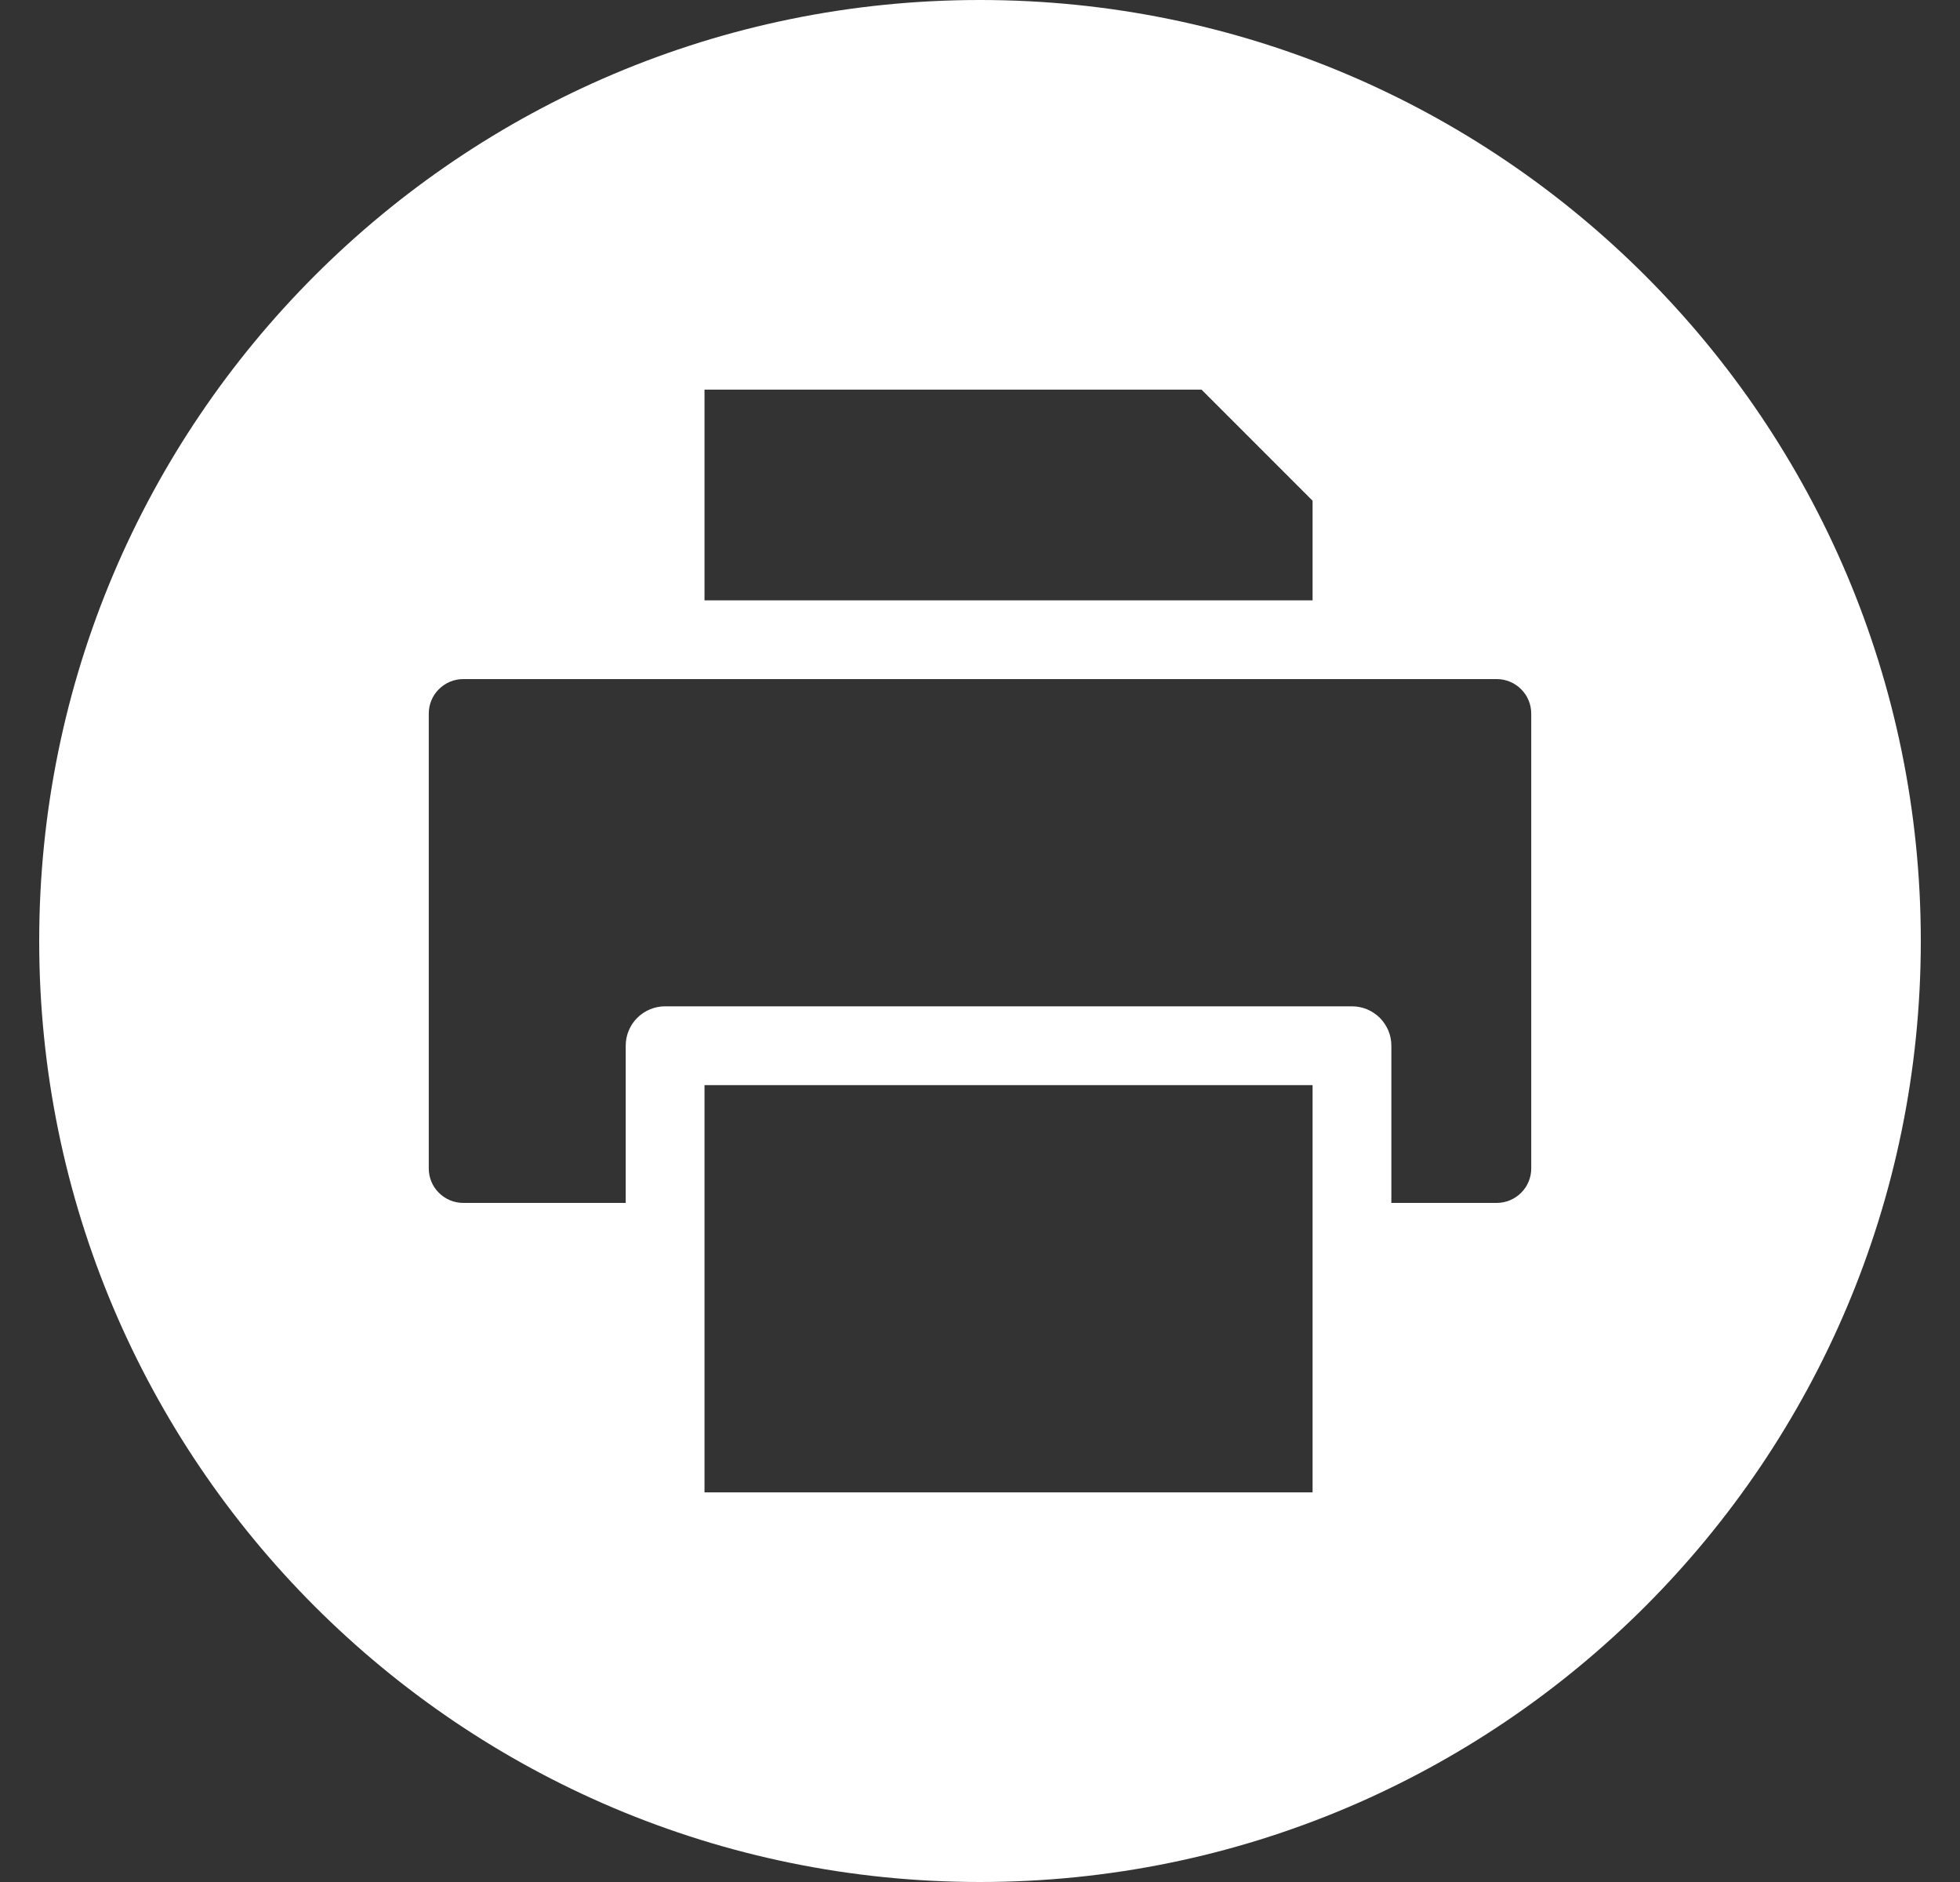
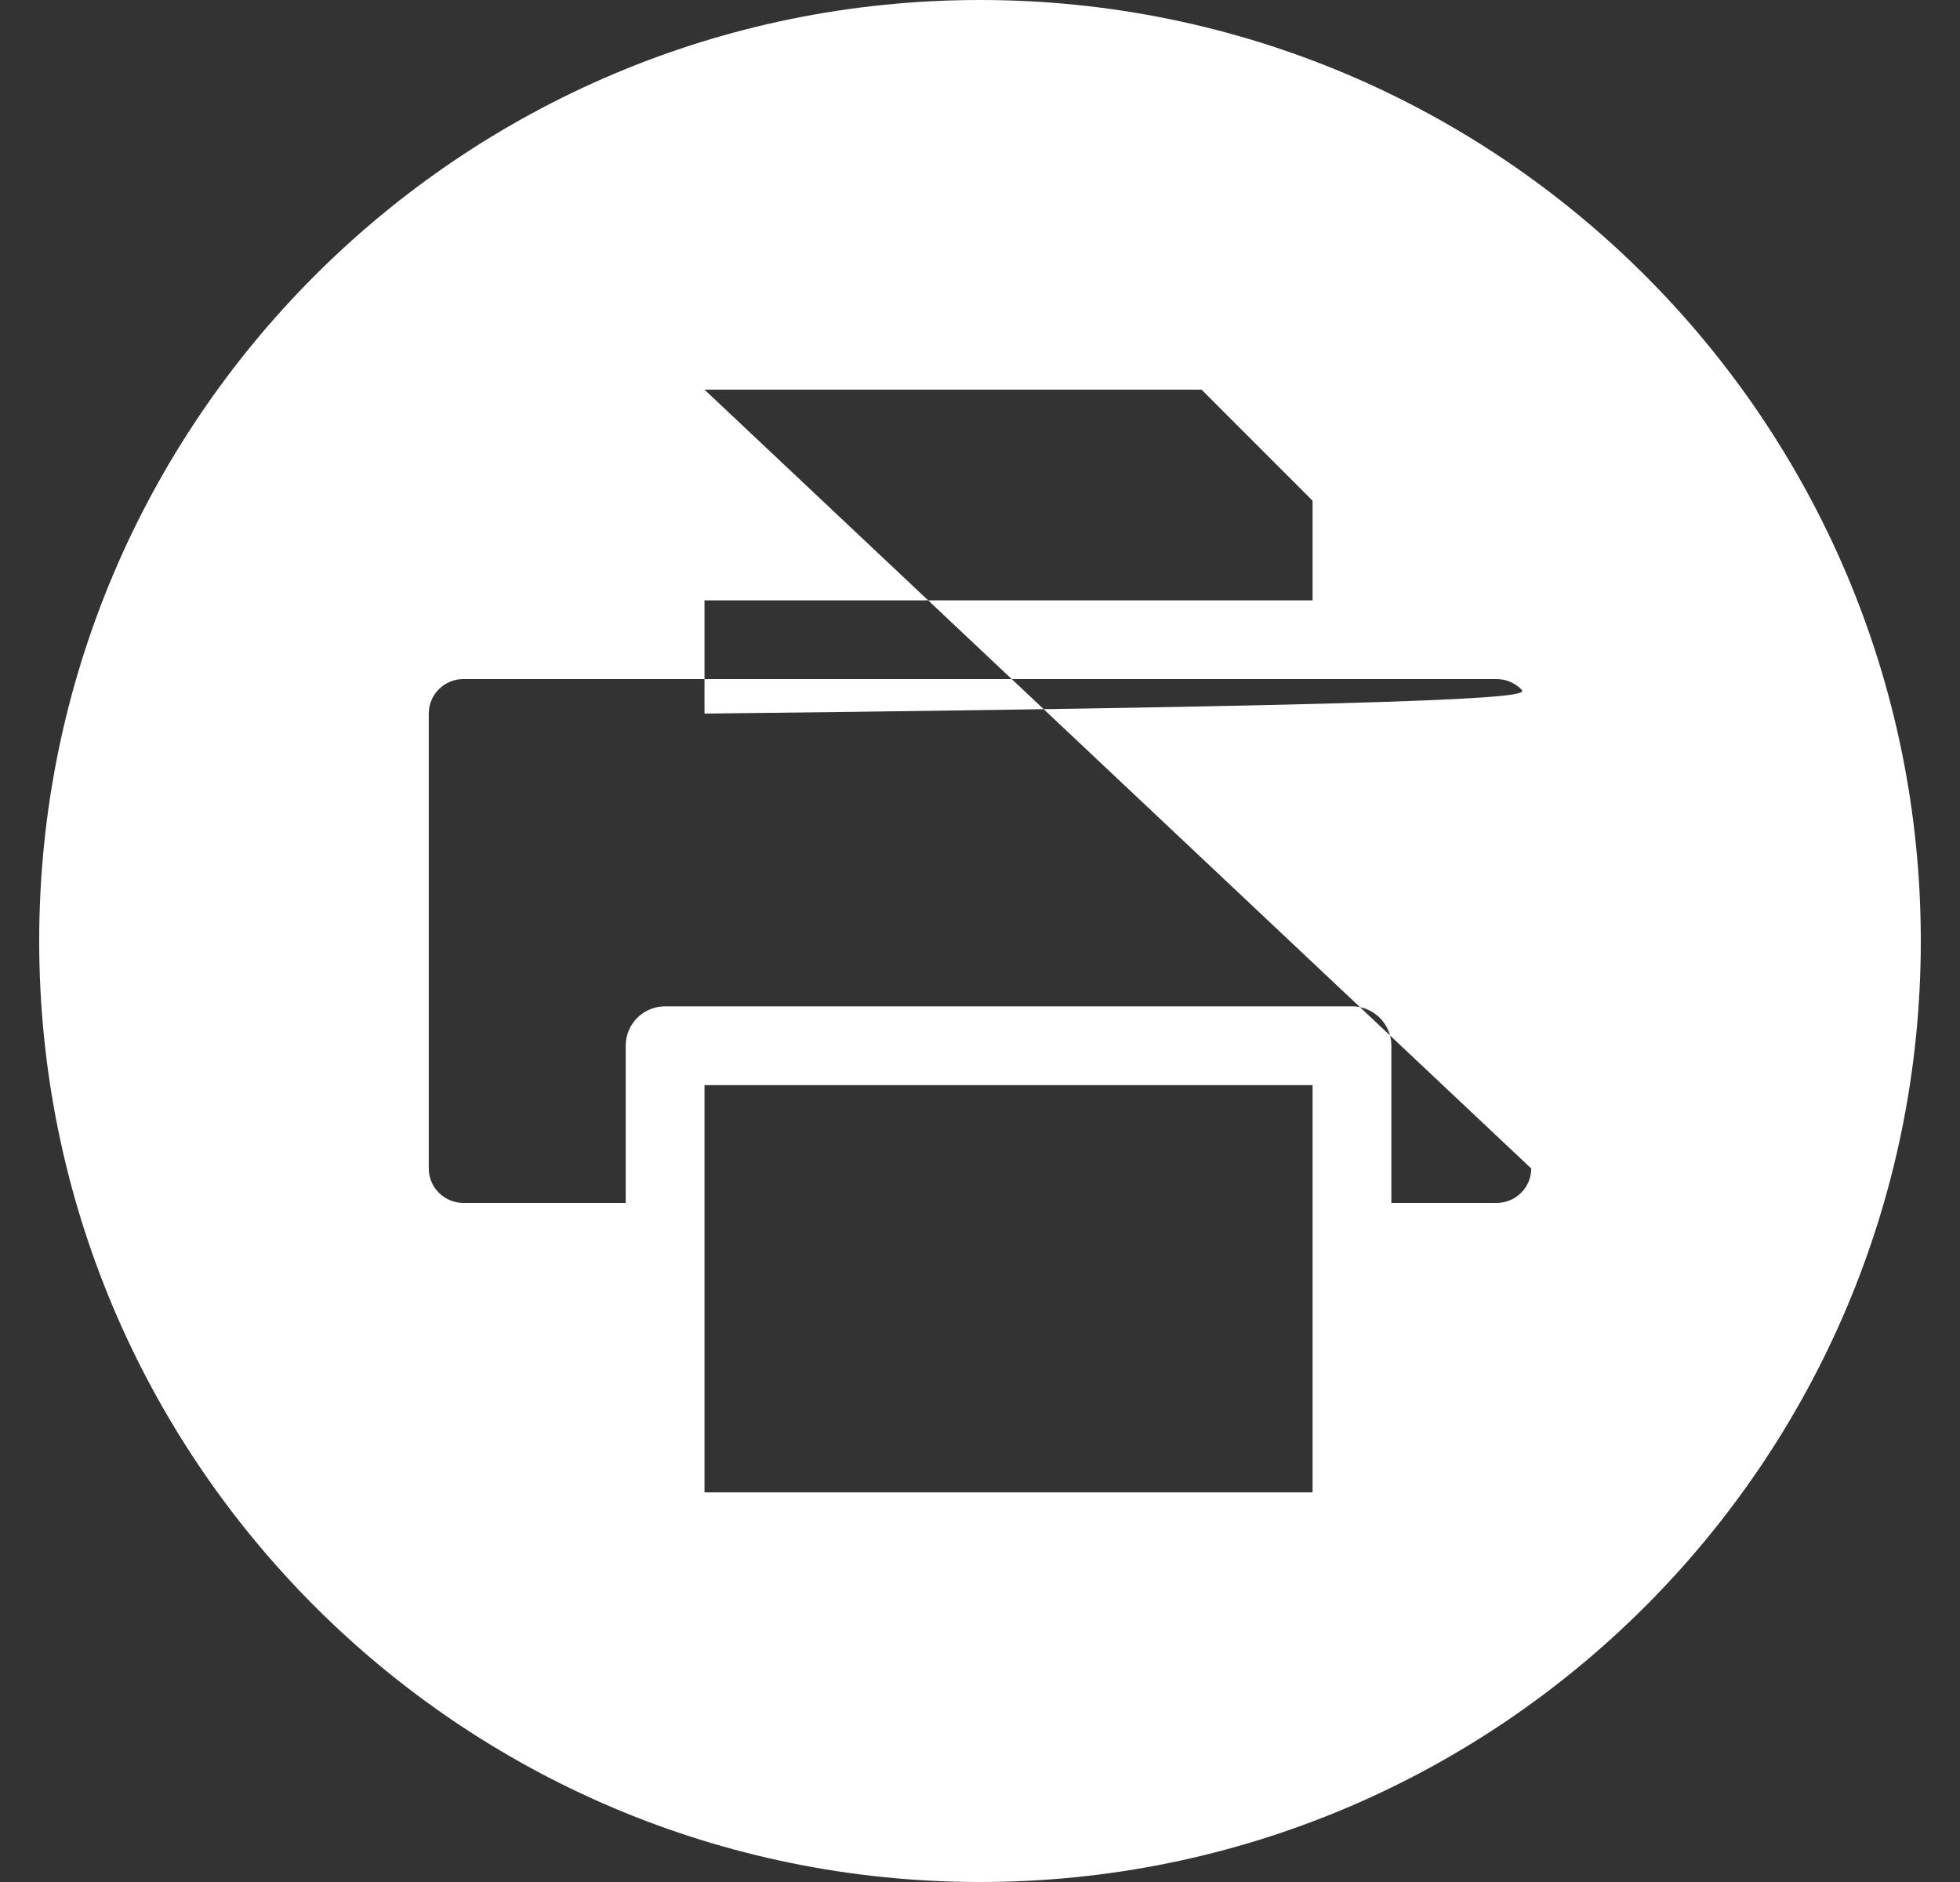
<svg xmlns="http://www.w3.org/2000/svg" width="25" height="24" viewBox="0 0 25 24" fill="none">
  <rect x="0" y="0" width="25" height="24" fill="#333333" stroke="none" />
-   <path fill-rule="evenodd" clip-rule="evenodd" d="M12.5 0C19.127 0 24.5 5.373 24.5 12C24.5 18.628 19.127 24 12.5 24C5.873 24 0.5 18.628 0.5 12C0.5 5.372 5.873 0 12.5 0ZM8.986 4.969V7.656H16.742V6.385L15.326 4.969H8.986ZM19.531 14.901V9.1C19.531 8.983 19.485 8.872 19.402 8.789C19.32 8.707 19.208 8.66 19.092 8.66H5.908C5.792 8.66 5.68 8.707 5.598 8.789C5.515 8.871 5.469 8.983 5.469 9.1V14.901C5.469 15.017 5.515 15.129 5.598 15.211C5.68 15.293 5.792 15.34 5.908 15.34H7.981V13.335C7.981 13.202 8.034 13.074 8.128 12.98C8.223 12.886 8.35 12.833 8.483 12.833H17.245C17.311 12.833 17.376 12.846 17.437 12.871C17.498 12.897 17.553 12.934 17.6 12.98C17.646 13.027 17.683 13.082 17.709 13.143C17.734 13.204 17.747 13.269 17.747 13.335V15.34H19.092C19.208 15.34 19.32 15.293 19.402 15.211C19.485 15.129 19.531 15.017 19.531 14.901ZM16.742 19.031V13.838H8.986V19.031H16.742Z" fill="white" />
+   <path fill-rule="evenodd" clip-rule="evenodd" d="M12.5 0C19.127 0 24.5 5.373 24.5 12C24.5 18.628 19.127 24 12.5 24C5.873 24 0.5 18.628 0.5 12C0.5 5.372 5.873 0 12.5 0ZM8.986 4.969V7.656H16.742V6.385L15.326 4.969H8.986ZV9.1C19.531 8.983 19.485 8.872 19.402 8.789C19.32 8.707 19.208 8.66 19.092 8.66H5.908C5.792 8.66 5.68 8.707 5.598 8.789C5.515 8.871 5.469 8.983 5.469 9.1V14.901C5.469 15.017 5.515 15.129 5.598 15.211C5.68 15.293 5.792 15.34 5.908 15.34H7.981V13.335C7.981 13.202 8.034 13.074 8.128 12.98C8.223 12.886 8.35 12.833 8.483 12.833H17.245C17.311 12.833 17.376 12.846 17.437 12.871C17.498 12.897 17.553 12.934 17.6 12.98C17.646 13.027 17.683 13.082 17.709 13.143C17.734 13.204 17.747 13.269 17.747 13.335V15.34H19.092C19.208 15.34 19.32 15.293 19.402 15.211C19.485 15.129 19.531 15.017 19.531 14.901ZM16.742 19.031V13.838H8.986V19.031H16.742Z" fill="white" />
</svg>